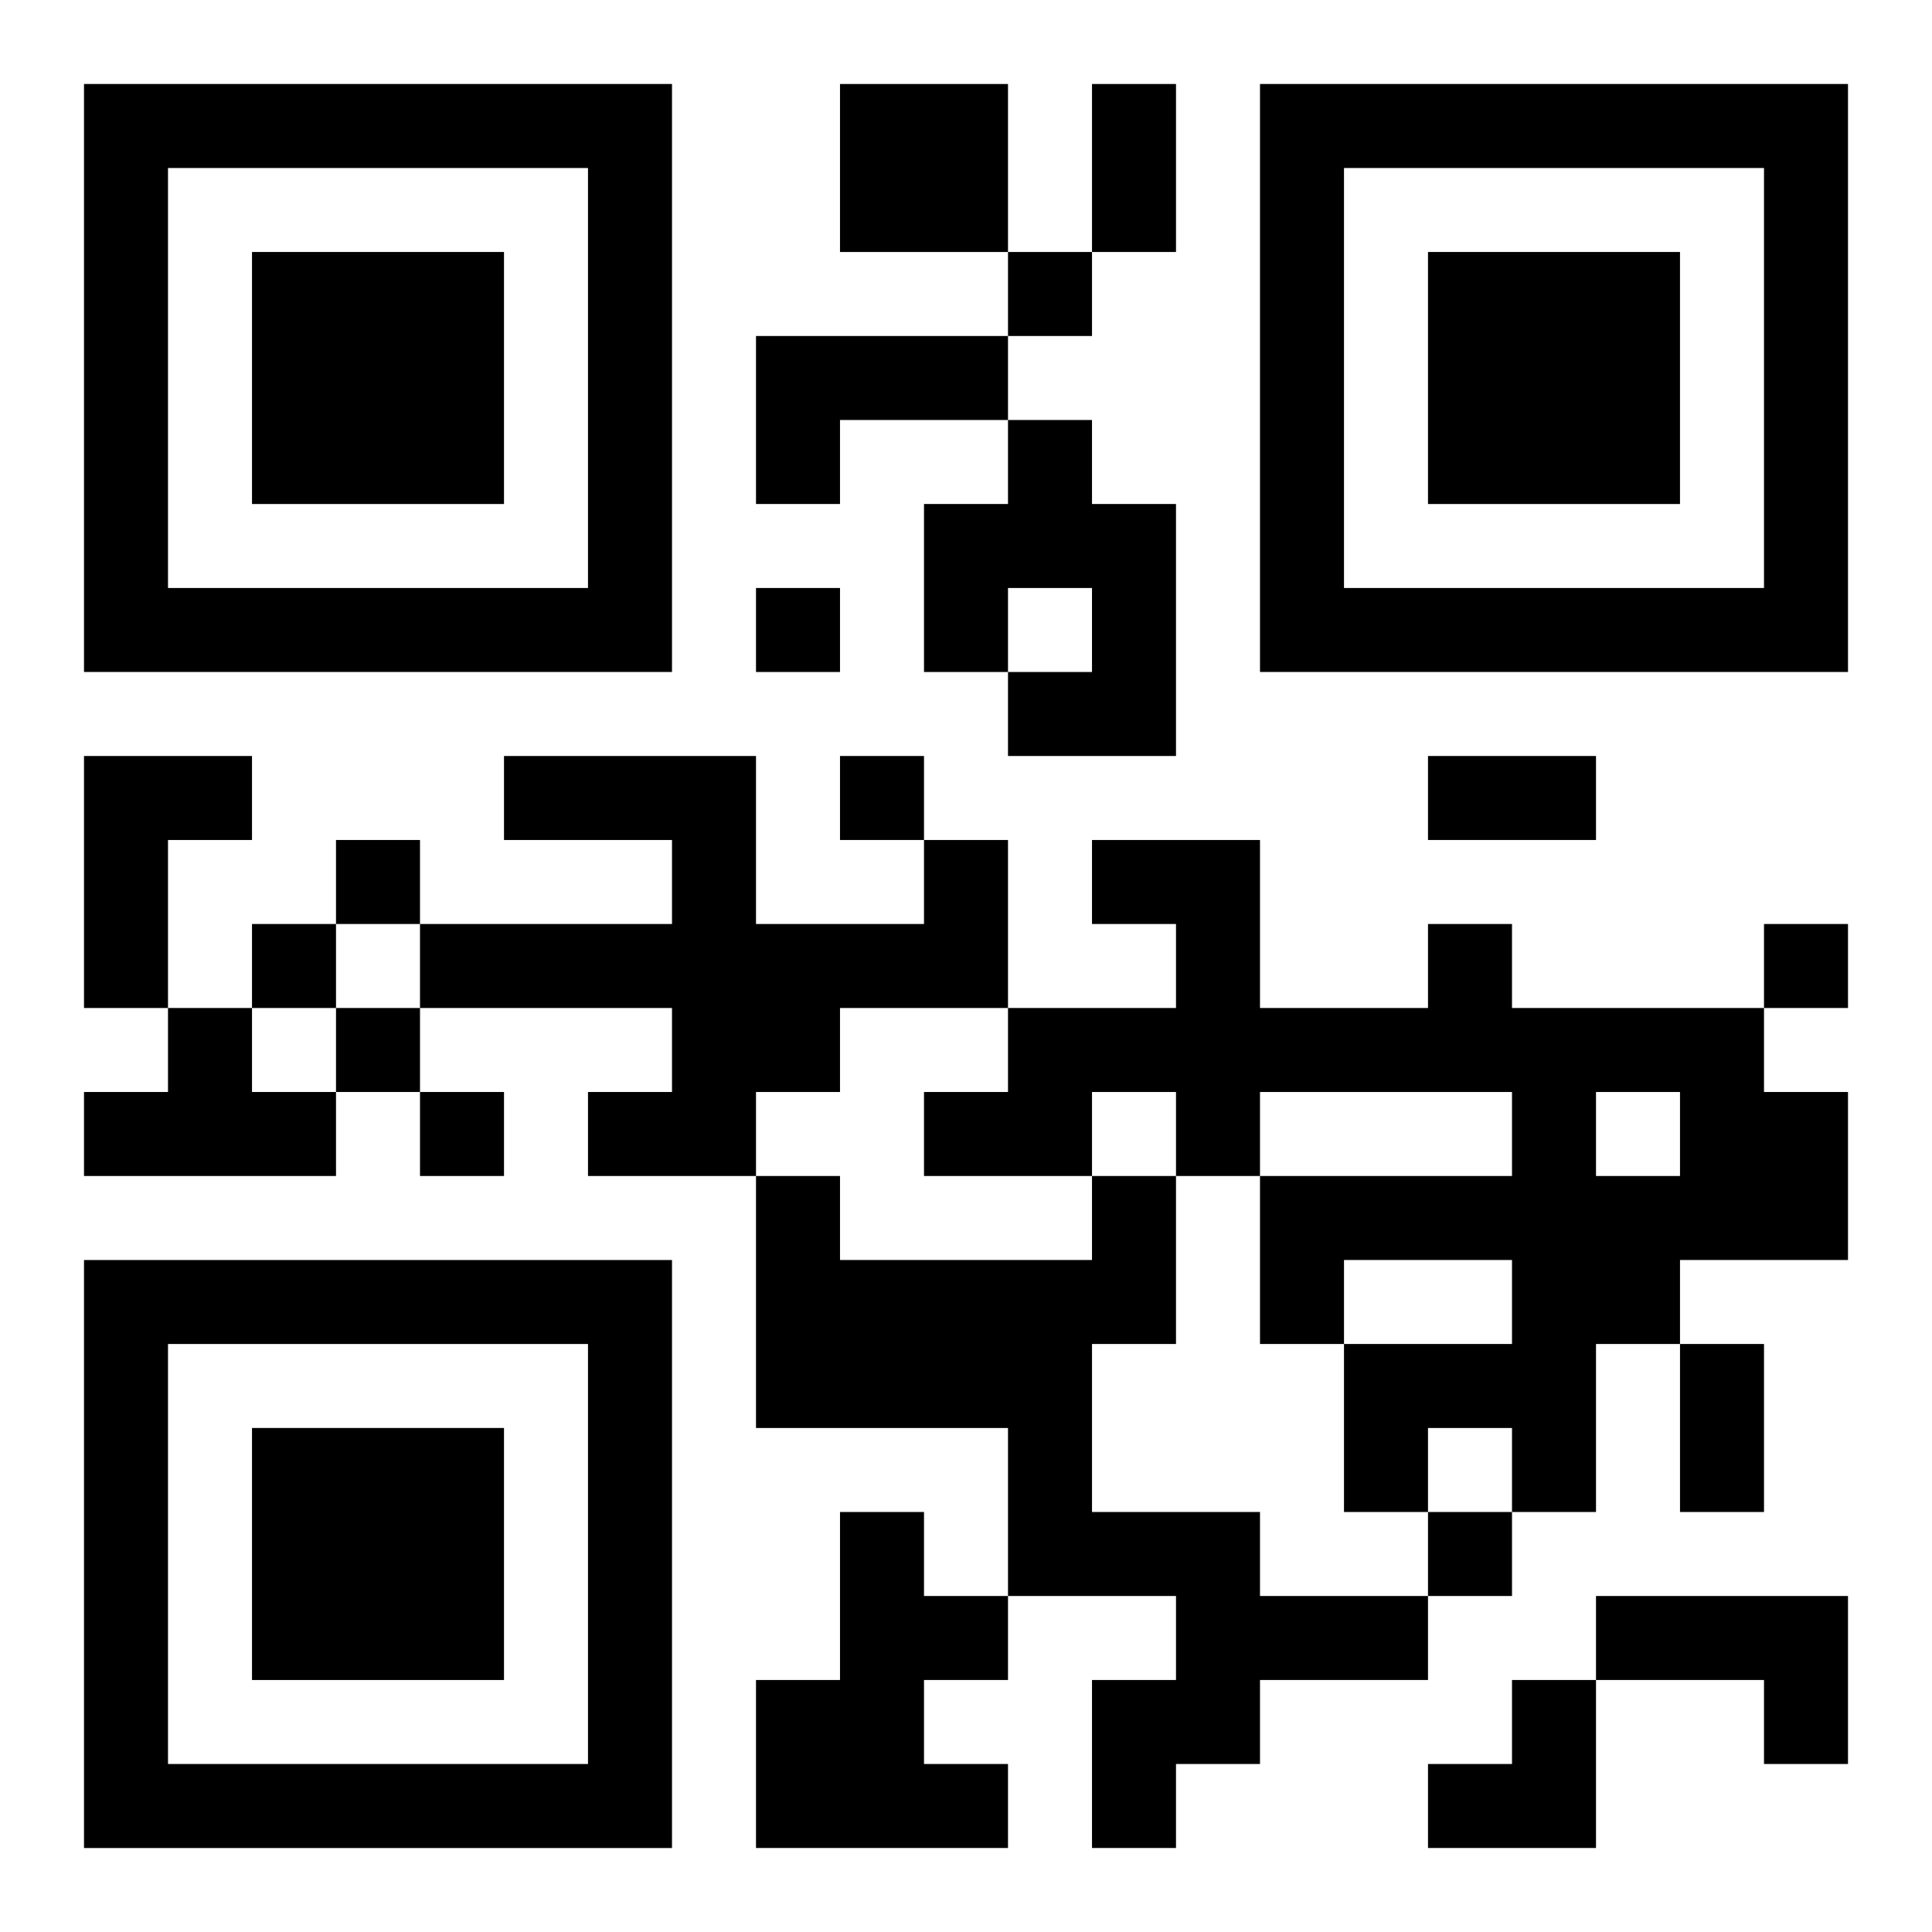
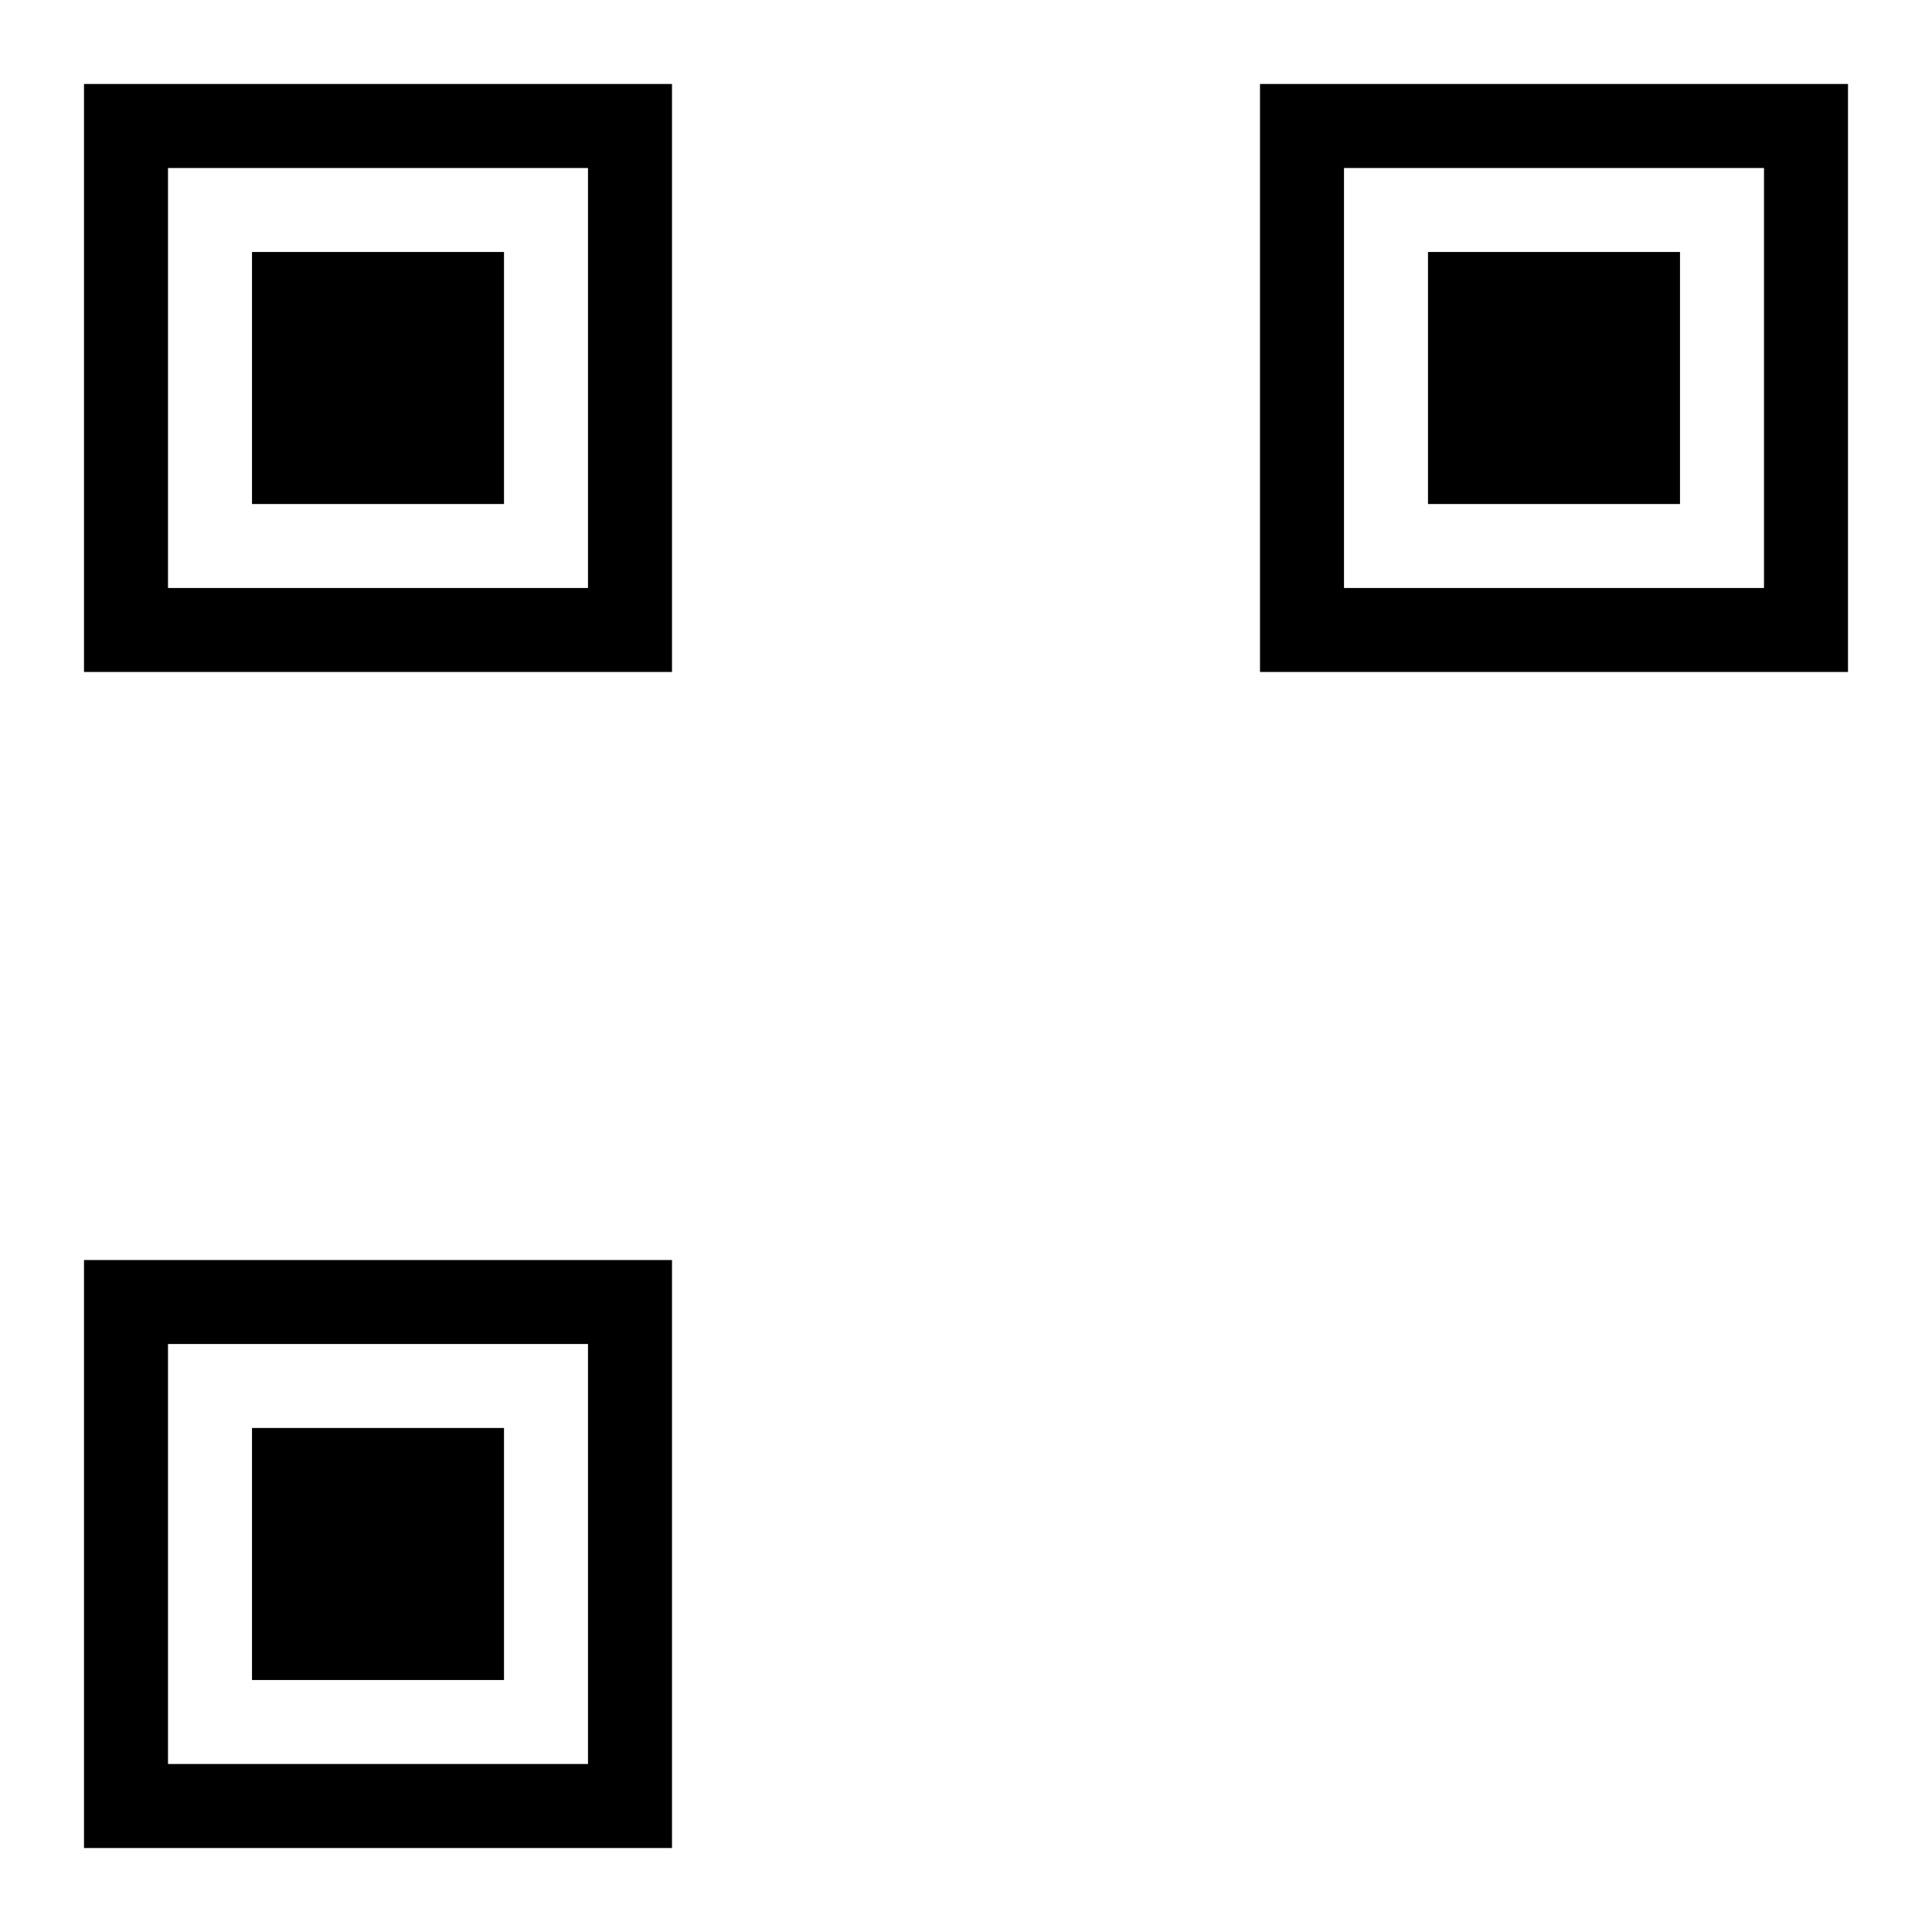
<svg xmlns="http://www.w3.org/2000/svg" xmlns:xlink="http://www.w3.org/1999/xlink" width="250" height="250" baseProfile="full" version="1.1" viewBox="-1 -1 23 23">
  <symbol id="a">
    <path d="m0 7v7h7v-7h-7zm1 1h5v5h-5v-5zm1 1v3h3v-3h-3z" />
  </symbol>
  <use y="-7" xlink:href="#a" />
  <use y="7" xlink:href="#a" />
  <use x="14" y="-7" xlink:href="#a" />
-   <path d="m9 0h2v2h-2v-2m-1 3h3v1h-2v1h-1v-2m3 1h1v1h1v3h-2v-1h1v-1h-1v1h-1v-2h1v-1m-11 4h2v1h-1v2h-1v-3m10 1h1v2h-2v1h-1v1h-2v-1h1v-1h-3v-1h3v-1h-2v-1h3v2h2v-1m6 1h1v1h3v1h1v2h-2v1h-1v2h-1v-1h-1v1h-1v-2h2v-1h-2v1h-1v-2h3v-1h-3v1h-1v-1h-1v1h-2v-1h1v-1h2v-1h-1v-1h2v2h2v-1m2 2v1h1v-1h-1m-17-1h1v1h1v1h-3v-1h1v-1m11 2h1v2h-1v2h2v1h2v1h-2v1h-1v1h-1v-2h1v-1h-2v-2h-3v-3h1v1h3v-1m-3 4h1v1h1v1h-1v1h1v1h-3v-2h1v-2m9 1h3v2h-1v-1h-2v-1m-7-16v1h1v-1h-1m-3 4v1h1v-1h-1m1 2v1h1v-1h-1m-6 1v1h1v-1h-1m-1 1v1h1v-1h-1m18 0v1h1v-1h-1m-17 1v1h1v-1h-1m1 1v1h1v-1h-1m12 5v1h1v-1h-1m-4-17h1v2h-1v-2m4 8h2v1h-2v-1m3 7h1v2h-1v-2m-3 4m1 0h1v2h-2v-1h1z" />
</svg>